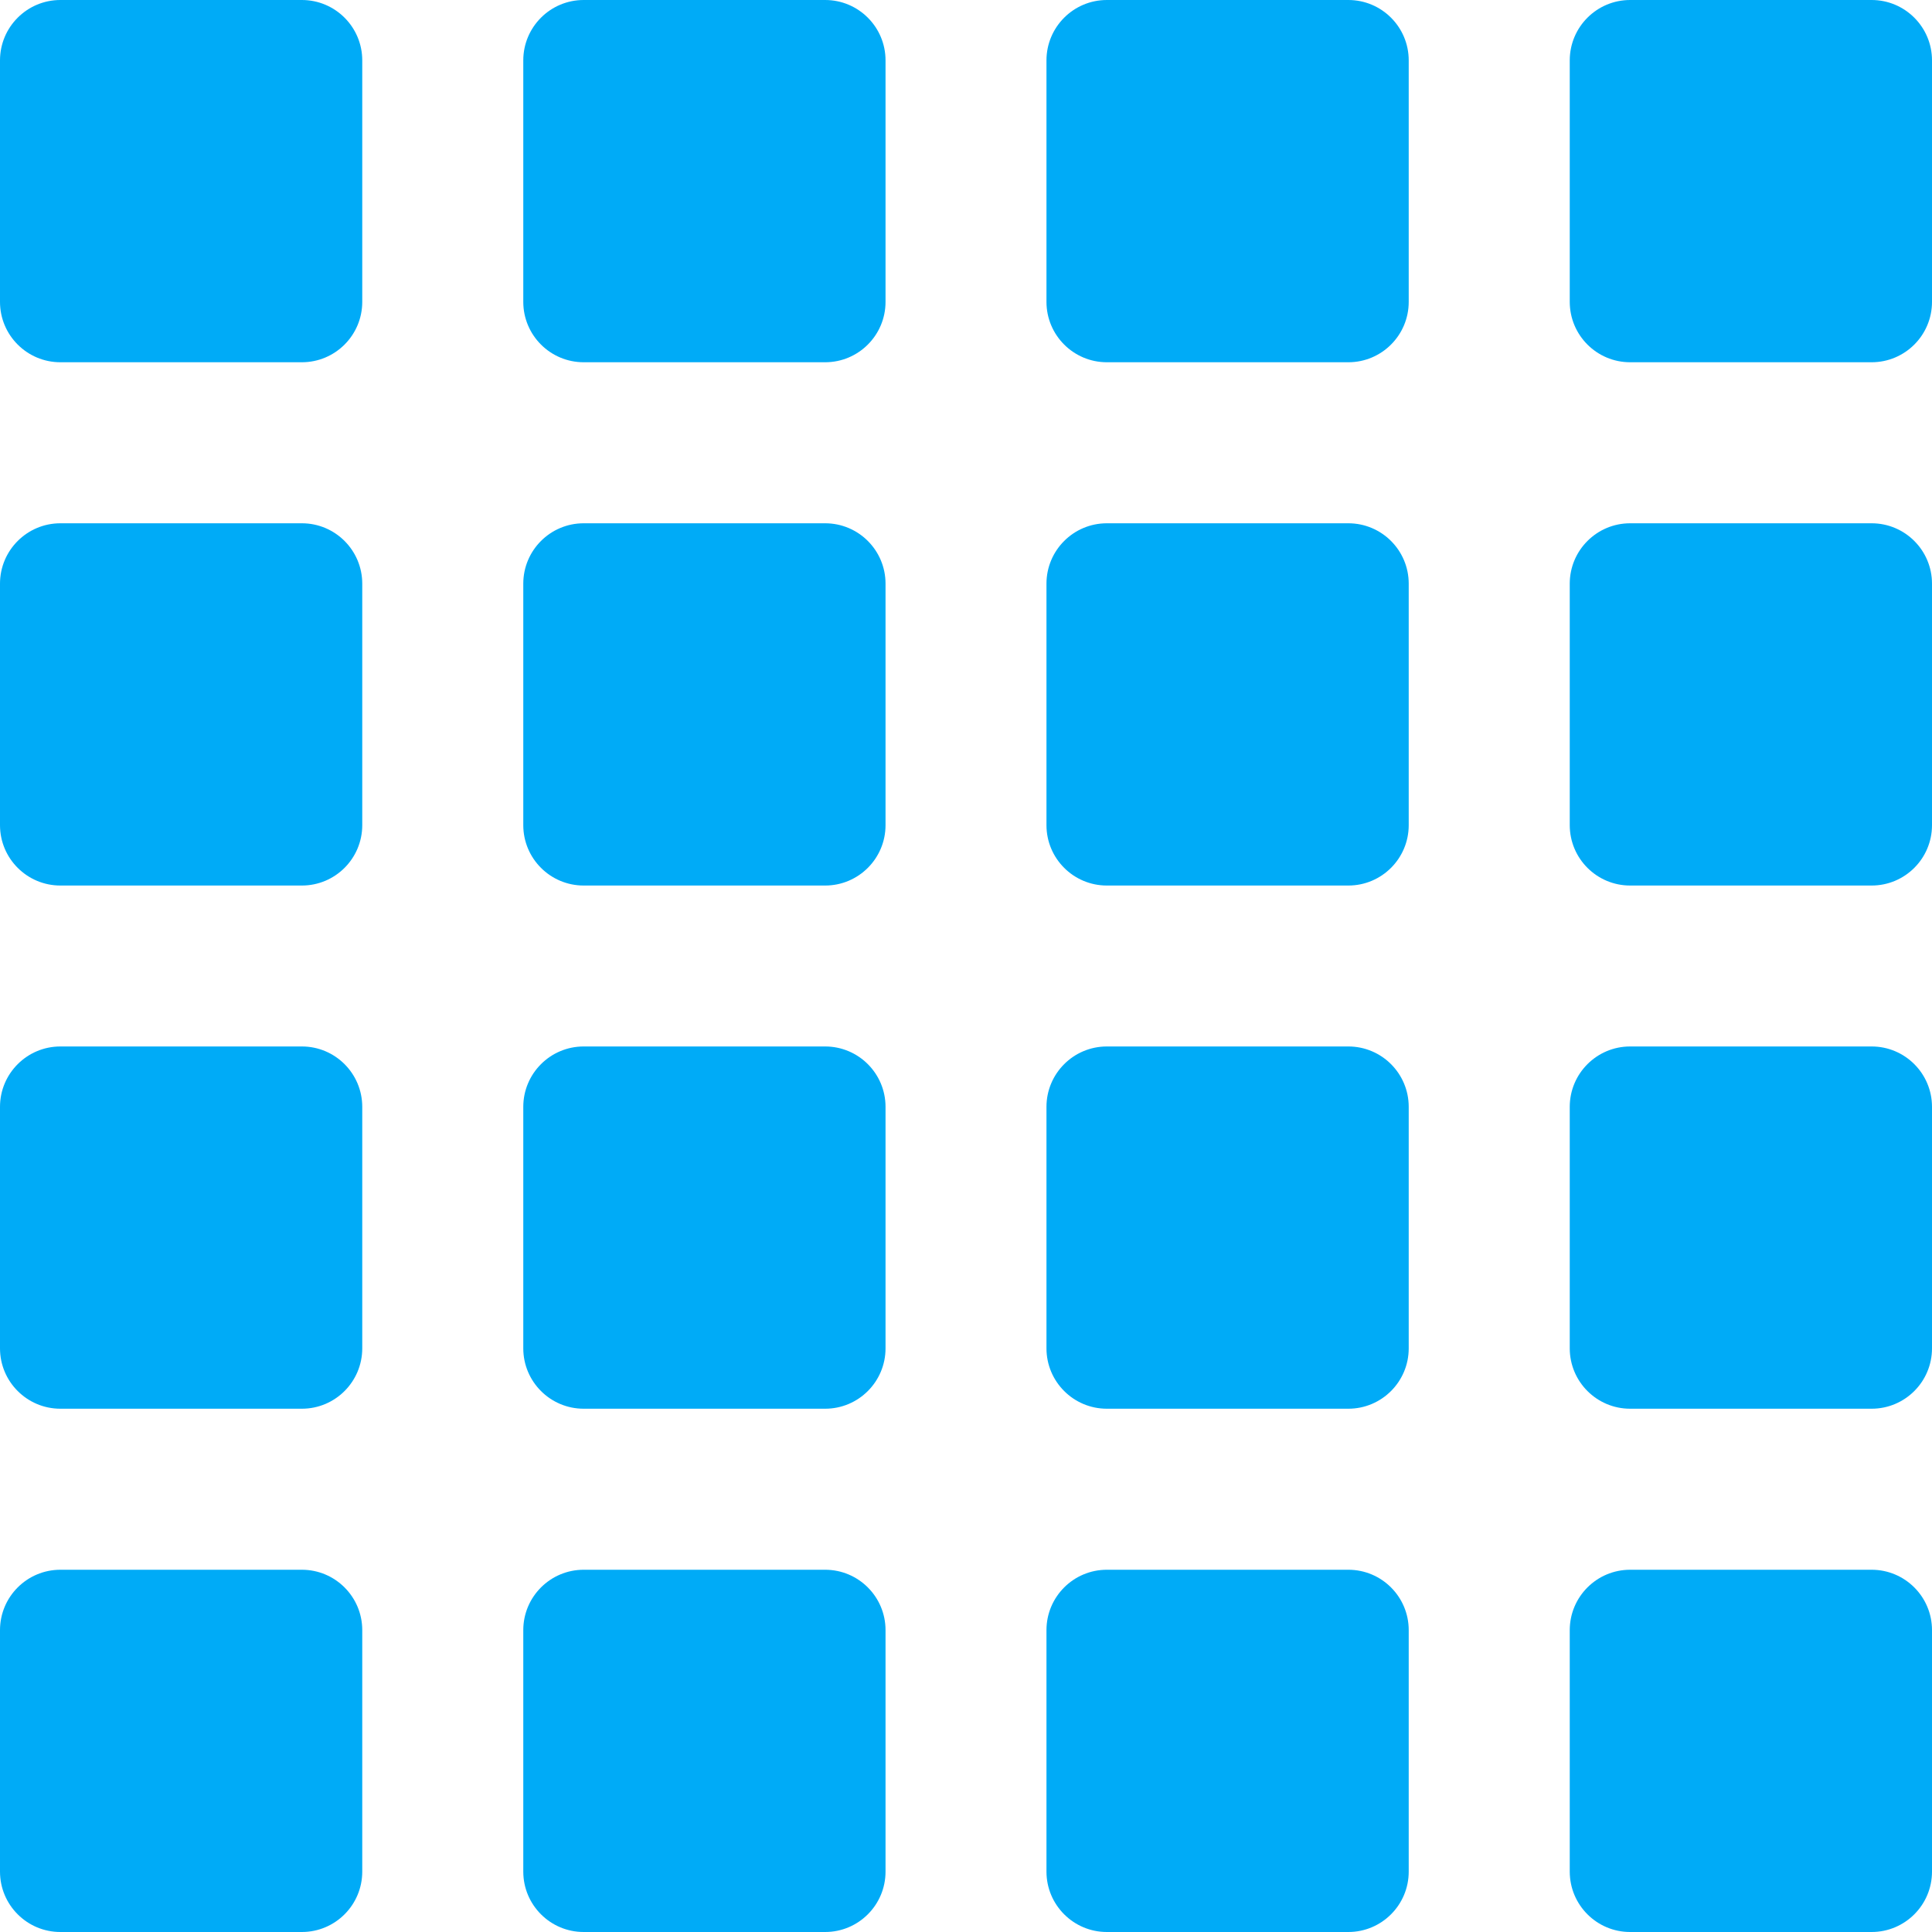
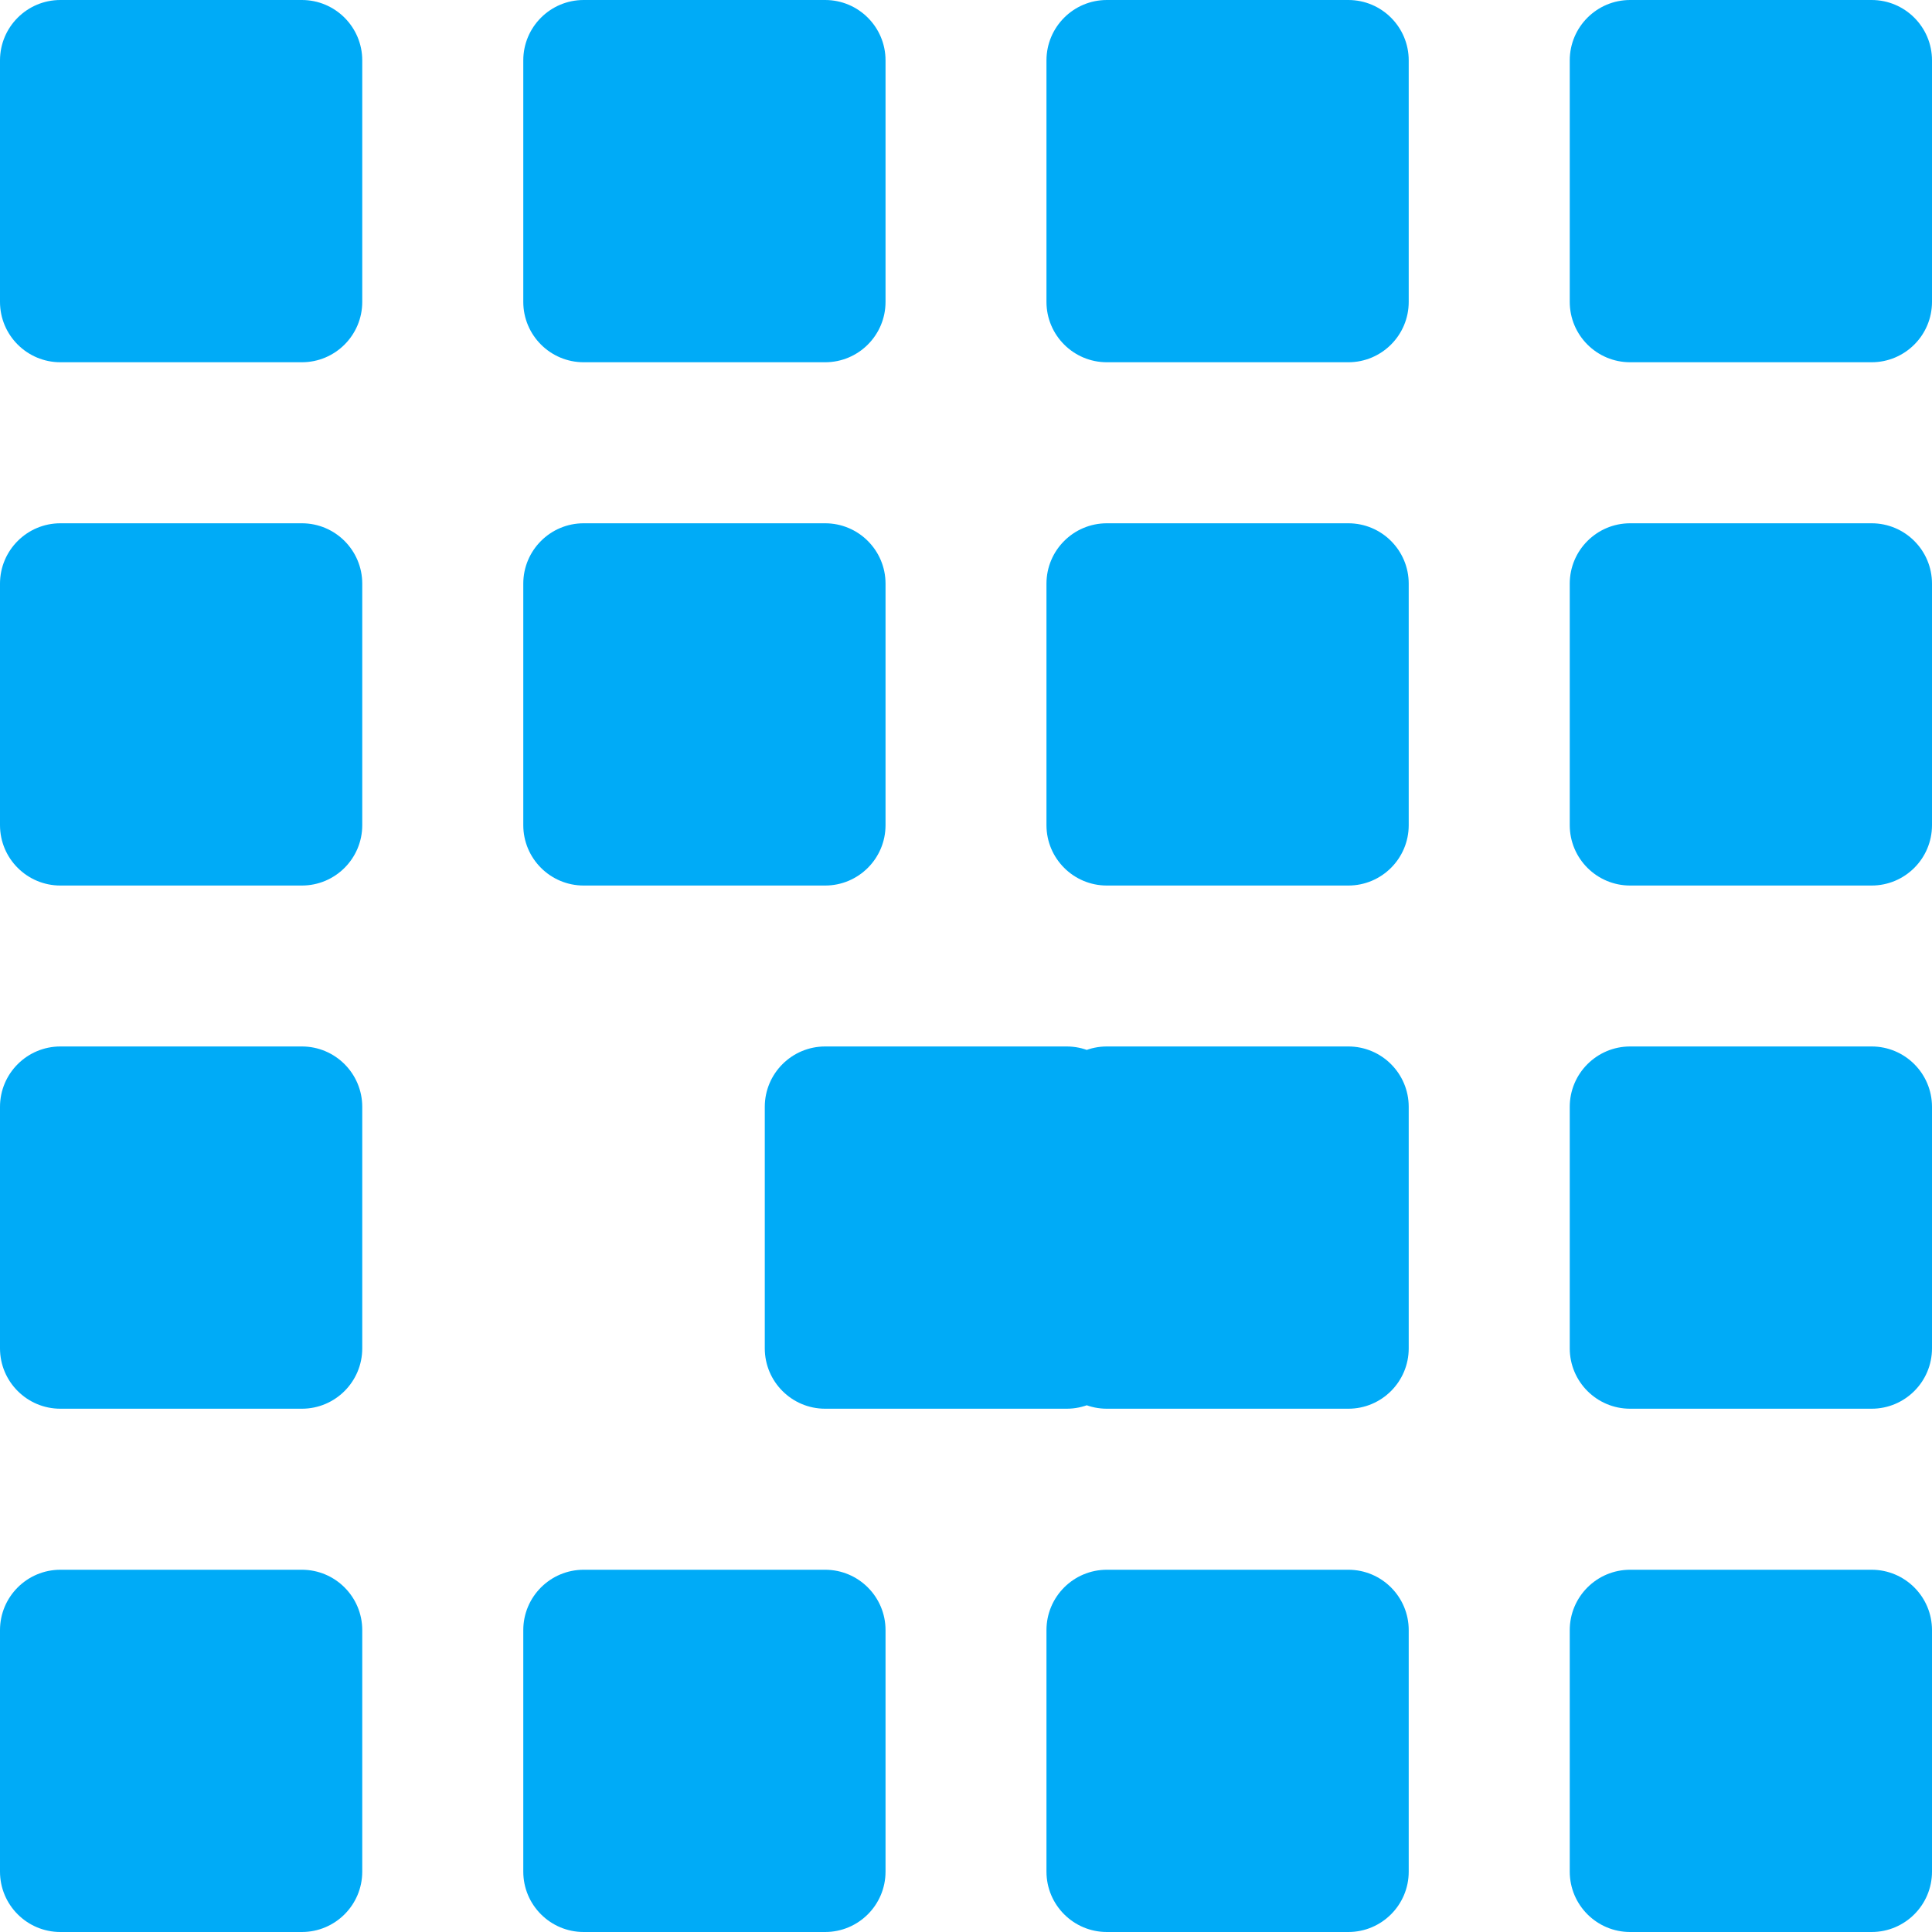
<svg xmlns="http://www.w3.org/2000/svg" id="Layer_1" data-name="Layer 1" viewBox="0 0 200 200">
  <defs>
    <style>
      .cls-1 {
        fill: #00abf7;
      }
    </style>
  </defs>
-   <path class="cls-1" d="M31.25,0H6.25C2.8,0,0,2.8,0,6.25v25c0,3.45,2.8,6.25,6.25,6.25h25c3.45,0,6.25-2.8,6.25-6.25V6.25c0-3.45-2.8-6.25-6.25-6.25ZM31.25,54.17H6.25c-3.45,0-6.25,2.8-6.25,6.25v25c0,3.45,2.8,6.25,6.25,6.25h25c3.45,0,6.25-2.8,6.25-6.25v-25c0-3.45-2.8-6.25-6.25-6.25ZM31.25,108.33H6.25c-3.45,0-6.25,2.8-6.25,6.25v25c0,3.45,2.8,6.25,6.25,6.25h25c3.45,0,6.25-2.8,6.25-6.25v-25c0-3.45-2.8-6.25-6.25-6.25ZM31.25,162.5H6.25c-3.45,0-6.25,2.8-6.25,6.25v25c0,3.45,2.8,6.25,6.25,6.25h25c3.45,0,6.25-2.8,6.25-6.25v-25c0-3.45-2.8-6.25-6.25-6.25ZM193.75,0h-25c-3.45,0-6.25,2.8-6.25,6.25v25c0,3.45,2.8,6.25,6.25,6.25h25c3.45,0,6.25-2.8,6.25-6.25V6.25c0-3.45-2.8-6.25-6.25-6.25ZM193.75,108.33h-25c-3.45,0-6.25,2.8-6.25,6.25v25c0,3.45,2.8,6.25,6.25,6.25h25c3.45,0,6.25-2.8,6.25-6.25v-25c0-3.45-2.8-6.25-6.25-6.25ZM193.75,162.5h-25c-3.45,0-6.25,2.8-6.25,6.25v25c0,3.45,2.8,6.25,6.25,6.25h25c3.45,0,6.25-2.8,6.25-6.25v-25c0-3.45-2.8-6.25-6.25-6.25ZM193.75,54.17h-25c-3.45,0-6.25,2.8-6.25,6.25v25c0,3.45,2.8,6.25,6.25,6.25h25c3.45,0,6.25-2.8,6.25-6.25v-25c0-3.45-2.8-6.25-6.25-6.25ZM139.58,162.5h-25c-3.45,0-6.25,2.8-6.25,6.25v25c0,3.45,2.8,6.25,6.25,6.25h25c3.45,0,6.25-2.8,6.25-6.25v-25c0-3.45-2.8-6.25-6.25-6.25ZM139.58,108.33h-25c-3.45,0-6.25,2.8-6.25,6.25v25c0,3.45,2.8,6.25,6.25,6.25h25c3.45,0,6.25-2.8,6.25-6.25v-25c0-3.45-2.8-6.25-6.25-6.25ZM139.58,54.17h-25c-3.45,0-6.25,2.8-6.25,6.25v25c0,3.45,2.8,6.25,6.25,6.25h25c3.45,0,6.25-2.8,6.25-6.25v-25c0-3.45-2.8-6.25-6.25-6.25ZM139.58,0h-25c-3.45,0-6.25,2.8-6.25,6.25v25c0,3.45,2.8,6.25,6.25,6.25h25c3.45,0,6.25-2.8,6.25-6.25V6.25c0-3.45-2.8-6.25-6.25-6.25ZM85.42,0h-25c-3.45,0-6.25,2.8-6.25,6.25v25c0,3.45,2.8,6.25,6.25,6.25h25c3.45,0,6.25-2.8,6.25-6.25V6.25c0-3.45-2.8-6.25-6.25-6.25ZM85.42,54.17h-25c-3.45,0-6.25,2.8-6.25,6.25v25c0,3.45,2.8,6.25,6.25,6.25h25c3.45,0,6.25-2.8,6.25-6.25v-25c0-3.45-2.8-6.25-6.25-6.25ZM85.42,162.5h-25c-3.45,0-6.25,2.8-6.25,6.25v25c0,3.45,2.8,6.25,6.25,6.25h25c3.45,0,6.25-2.8,6.25-6.25v-25c0-3.45-2.8-6.25-6.25-6.25ZM85.42,108.33h-25c-3.45,0-6.25,2.8-6.25,6.25v25c0,3.45,2.8,6.25,6.25,6.25h25c3.45,0,6.25-2.8,6.25-6.25v-25c0-3.45-2.8-6.25-6.25-6.25Z" />
+   <path class="cls-1" d="M31.25,0H6.25C2.8,0,0,2.8,0,6.25v25c0,3.45,2.8,6.25,6.25,6.25h25c3.45,0,6.25-2.8,6.25-6.25V6.25c0-3.45-2.8-6.25-6.25-6.25ZM31.25,54.17H6.25c-3.45,0-6.25,2.8-6.25,6.25v25c0,3.45,2.8,6.25,6.25,6.25h25c3.45,0,6.25-2.8,6.25-6.25v-25c0-3.45-2.8-6.25-6.25-6.25ZM31.25,108.33H6.25c-3.45,0-6.25,2.8-6.25,6.25v25c0,3.45,2.8,6.25,6.25,6.25h25c3.45,0,6.25-2.8,6.25-6.25v-25c0-3.45-2.8-6.25-6.25-6.25ZM31.25,162.5H6.25c-3.45,0-6.25,2.8-6.25,6.25v25c0,3.45,2.8,6.25,6.25,6.25h25c3.45,0,6.25-2.8,6.25-6.25v-25c0-3.45-2.8-6.25-6.25-6.25ZM193.75,0h-25c-3.45,0-6.25,2.8-6.25,6.25v25c0,3.45,2.8,6.25,6.25,6.25h25c3.45,0,6.25-2.8,6.25-6.25V6.25c0-3.45-2.8-6.25-6.25-6.25ZM193.75,108.33h-25c-3.45,0-6.25,2.8-6.25,6.25v25c0,3.45,2.8,6.25,6.25,6.25h25c3.45,0,6.25-2.8,6.25-6.25v-25c0-3.45-2.8-6.25-6.25-6.25ZM193.75,162.5h-25c-3.45,0-6.25,2.8-6.25,6.25v25c0,3.45,2.8,6.25,6.25,6.25h25c3.45,0,6.25-2.8,6.25-6.25v-25c0-3.45-2.8-6.25-6.25-6.25ZM193.75,54.17h-25c-3.45,0-6.25,2.8-6.25,6.25v25c0,3.45,2.8,6.25,6.25,6.25h25c3.45,0,6.25-2.8,6.25-6.25v-25c0-3.45-2.8-6.25-6.25-6.25ZM139.58,162.5h-25c-3.45,0-6.25,2.8-6.25,6.25v25c0,3.45,2.8,6.25,6.25,6.25h25c3.45,0,6.25-2.8,6.25-6.25v-25c0-3.45-2.8-6.25-6.25-6.25ZM139.58,108.33h-25c-3.45,0-6.25,2.8-6.25,6.25v25c0,3.45,2.8,6.25,6.25,6.25h25c3.45,0,6.25-2.8,6.25-6.25v-25c0-3.45-2.8-6.25-6.25-6.25ZM139.58,54.17h-25c-3.45,0-6.25,2.8-6.25,6.25v25c0,3.45,2.8,6.25,6.25,6.25h25c3.45,0,6.25-2.8,6.25-6.25v-25c0-3.45-2.8-6.25-6.25-6.25ZM139.58,0h-25c-3.45,0-6.25,2.8-6.25,6.25v25c0,3.45,2.8,6.25,6.25,6.25h25c3.45,0,6.25-2.8,6.25-6.25V6.25c0-3.45-2.8-6.25-6.25-6.25ZM85.42,0h-25c-3.45,0-6.25,2.8-6.25,6.25v25c0,3.45,2.8,6.25,6.25,6.25h25c3.45,0,6.25-2.8,6.25-6.25V6.25c0-3.45-2.8-6.25-6.25-6.25ZM85.42,54.17h-25c-3.45,0-6.25,2.8-6.25,6.25v25c0,3.45,2.8,6.25,6.25,6.25h25c3.45,0,6.25-2.8,6.25-6.25v-25c0-3.45-2.8-6.25-6.25-6.25ZM85.42,162.5h-25c-3.45,0-6.25,2.8-6.25,6.25v25c0,3.45,2.8,6.25,6.25,6.25h25c3.45,0,6.25-2.8,6.25-6.25v-25c0-3.45-2.8-6.25-6.25-6.25ZM85.42,108.33c-3.45,0-6.25,2.8-6.25,6.25v25c0,3.45,2.8,6.25,6.25,6.25h25c3.45,0,6.25-2.8,6.25-6.25v-25c0-3.45-2.8-6.25-6.25-6.25Z" />
</svg>